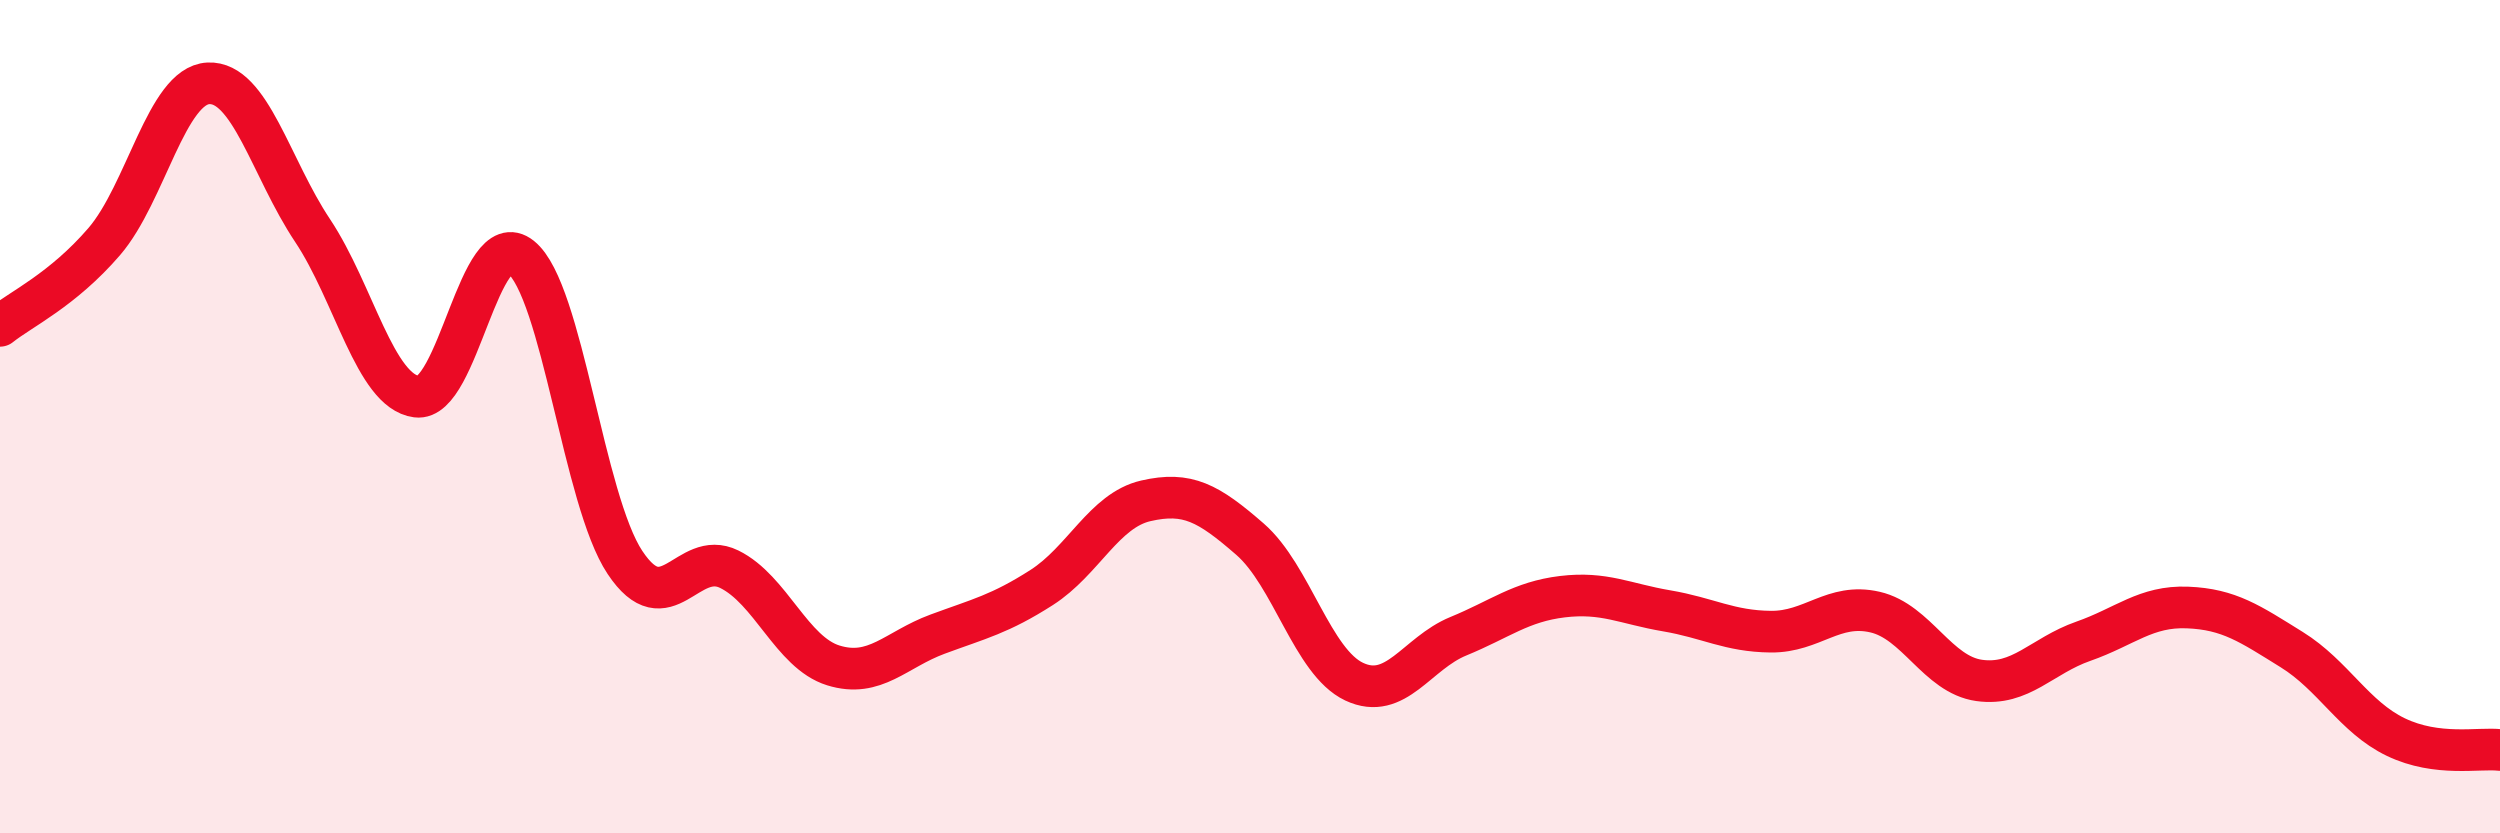
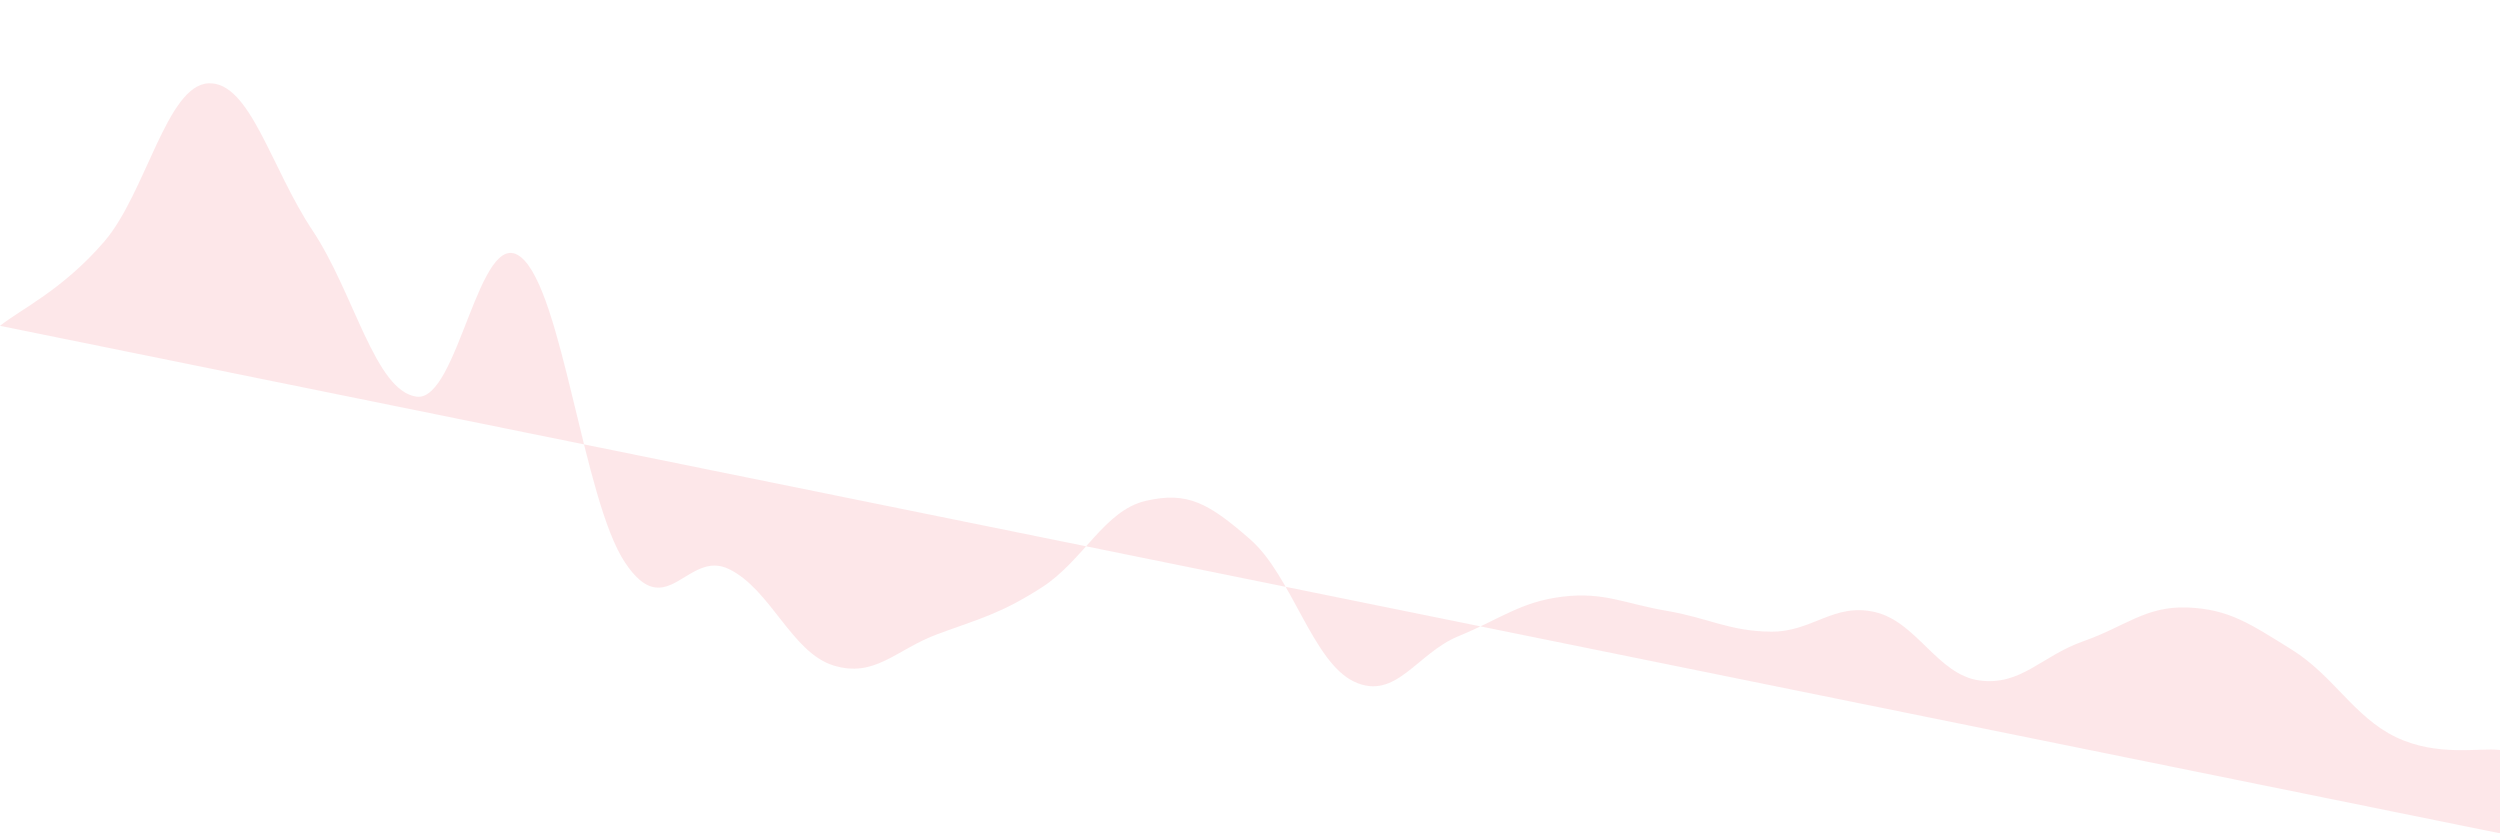
<svg xmlns="http://www.w3.org/2000/svg" width="60" height="20" viewBox="0 0 60 20">
-   <path d="M 0,7.82 C 0.5,7.42 1.5,6.96 2.5,5.8 C 3.5,4.64 4,2.05 5,2 C 6,1.95 6.5,4.03 7.5,5.53 C 8.5,7.03 9,9.39 10,9.52 C 11,9.65 11.5,5.37 12.5,6.17 C 13.5,6.97 14,12 15,13.5 C 16,15 16.5,13.17 17.5,13.66 C 18.5,14.15 19,15.66 20,15.97 C 21,16.28 21.5,15.59 22.5,15.22 C 23.5,14.85 24,14.74 25,14.1 C 26,13.46 26.5,12.25 27.5,12.02 C 28.5,11.79 29,12.07 30,12.94 C 31,13.81 31.5,15.89 32.5,16.36 C 33.5,16.83 34,15.68 35,15.27 C 36,14.86 36.5,14.44 37.5,14.32 C 38.5,14.2 39,14.49 40,14.66 C 41,14.83 41.5,15.15 42.5,15.16 C 43.5,15.17 44,14.46 45,14.69 C 46,14.92 46.5,16.19 47.5,16.33 C 48.5,16.47 49,15.74 50,15.39 C 51,15.04 51.5,14.54 52.5,14.58 C 53.5,14.62 54,14.97 55,15.59 C 56,16.21 56.5,17.21 57.5,17.69 C 58.5,18.17 59.5,17.94 60,18L60 20L0 20Z" fill="#EB0A25" opacity="0.1" stroke-linecap="round" stroke-linejoin="round" />
-   <path d="M 0,7.82 C 0.5,7.42 1.5,6.96 2.5,5.8 C 3.5,4.64 4,2.05 5,2 C 6,1.95 6.5,4.03 7.5,5.53 C 8.5,7.03 9,9.39 10,9.52 C 11,9.65 11.5,5.37 12.5,6.17 C 13.5,6.97 14,12 15,13.5 C 16,15 16.5,13.17 17.5,13.66 C 18.5,14.15 19,15.66 20,15.97 C 21,16.28 21.5,15.59 22.5,15.22 C 23.5,14.85 24,14.74 25,14.1 C 26,13.46 26.5,12.25 27.5,12.02 C 28.5,11.79 29,12.07 30,12.94 C 31,13.81 31.5,15.89 32.5,16.36 C 33.5,16.83 34,15.68 35,15.27 C 36,14.86 36.5,14.44 37.5,14.32 C 38.5,14.2 39,14.49 40,14.66 C 41,14.83 41.5,15.15 42.5,15.16 C 43.5,15.17 44,14.46 45,14.69 C 46,14.92 46.5,16.19 47.5,16.33 C 48.5,16.47 49,15.74 50,15.39 C 51,15.04 51.5,14.54 52.5,14.58 C 53.5,14.62 54,14.97 55,15.59 C 56,16.21 56.5,17.21 57.5,17.69 C 58.5,18.17 59.5,17.94 60,18" stroke="#EB0A25" stroke-width="1" fill="none" stroke-linecap="round" stroke-linejoin="round" />
+   <path d="M 0,7.82 C 0.5,7.42 1.5,6.96 2.5,5.8 C 3.5,4.64 4,2.05 5,2 C 6,1.95 6.5,4.03 7.5,5.53 C 8.5,7.03 9,9.39 10,9.52 C 11,9.65 11.5,5.37 12.5,6.17 C 13.5,6.97 14,12 15,13.5 C 16,15 16.5,13.17 17.5,13.66 C 18.5,14.15 19,15.66 20,15.97 C 21,16.28 21.5,15.59 22.5,15.22 C 23.5,14.85 24,14.74 25,14.1 C 26,13.46 26.5,12.25 27.5,12.02 C 28.5,11.79 29,12.07 30,12.94 C 31,13.81 31.5,15.89 32.5,16.36 C 33.5,16.83 34,15.68 35,15.27 C 36,14.86 36.5,14.44 37.5,14.32 C 38.5,14.2 39,14.49 40,14.66 C 41,14.83 41.5,15.15 42.5,15.16 C 43.5,15.17 44,14.46 45,14.69 C 46,14.92 46.5,16.19 47.5,16.33 C 48.5,16.47 49,15.74 50,15.39 C 51,15.04 51.5,14.54 52.5,14.58 C 53.5,14.62 54,14.97 55,15.59 C 56,16.21 56.5,17.21 57.5,17.69 C 58.5,18.17 59.5,17.94 60,18L60 20Z" fill="#EB0A25" opacity="0.1" stroke-linecap="round" stroke-linejoin="round" />
</svg>